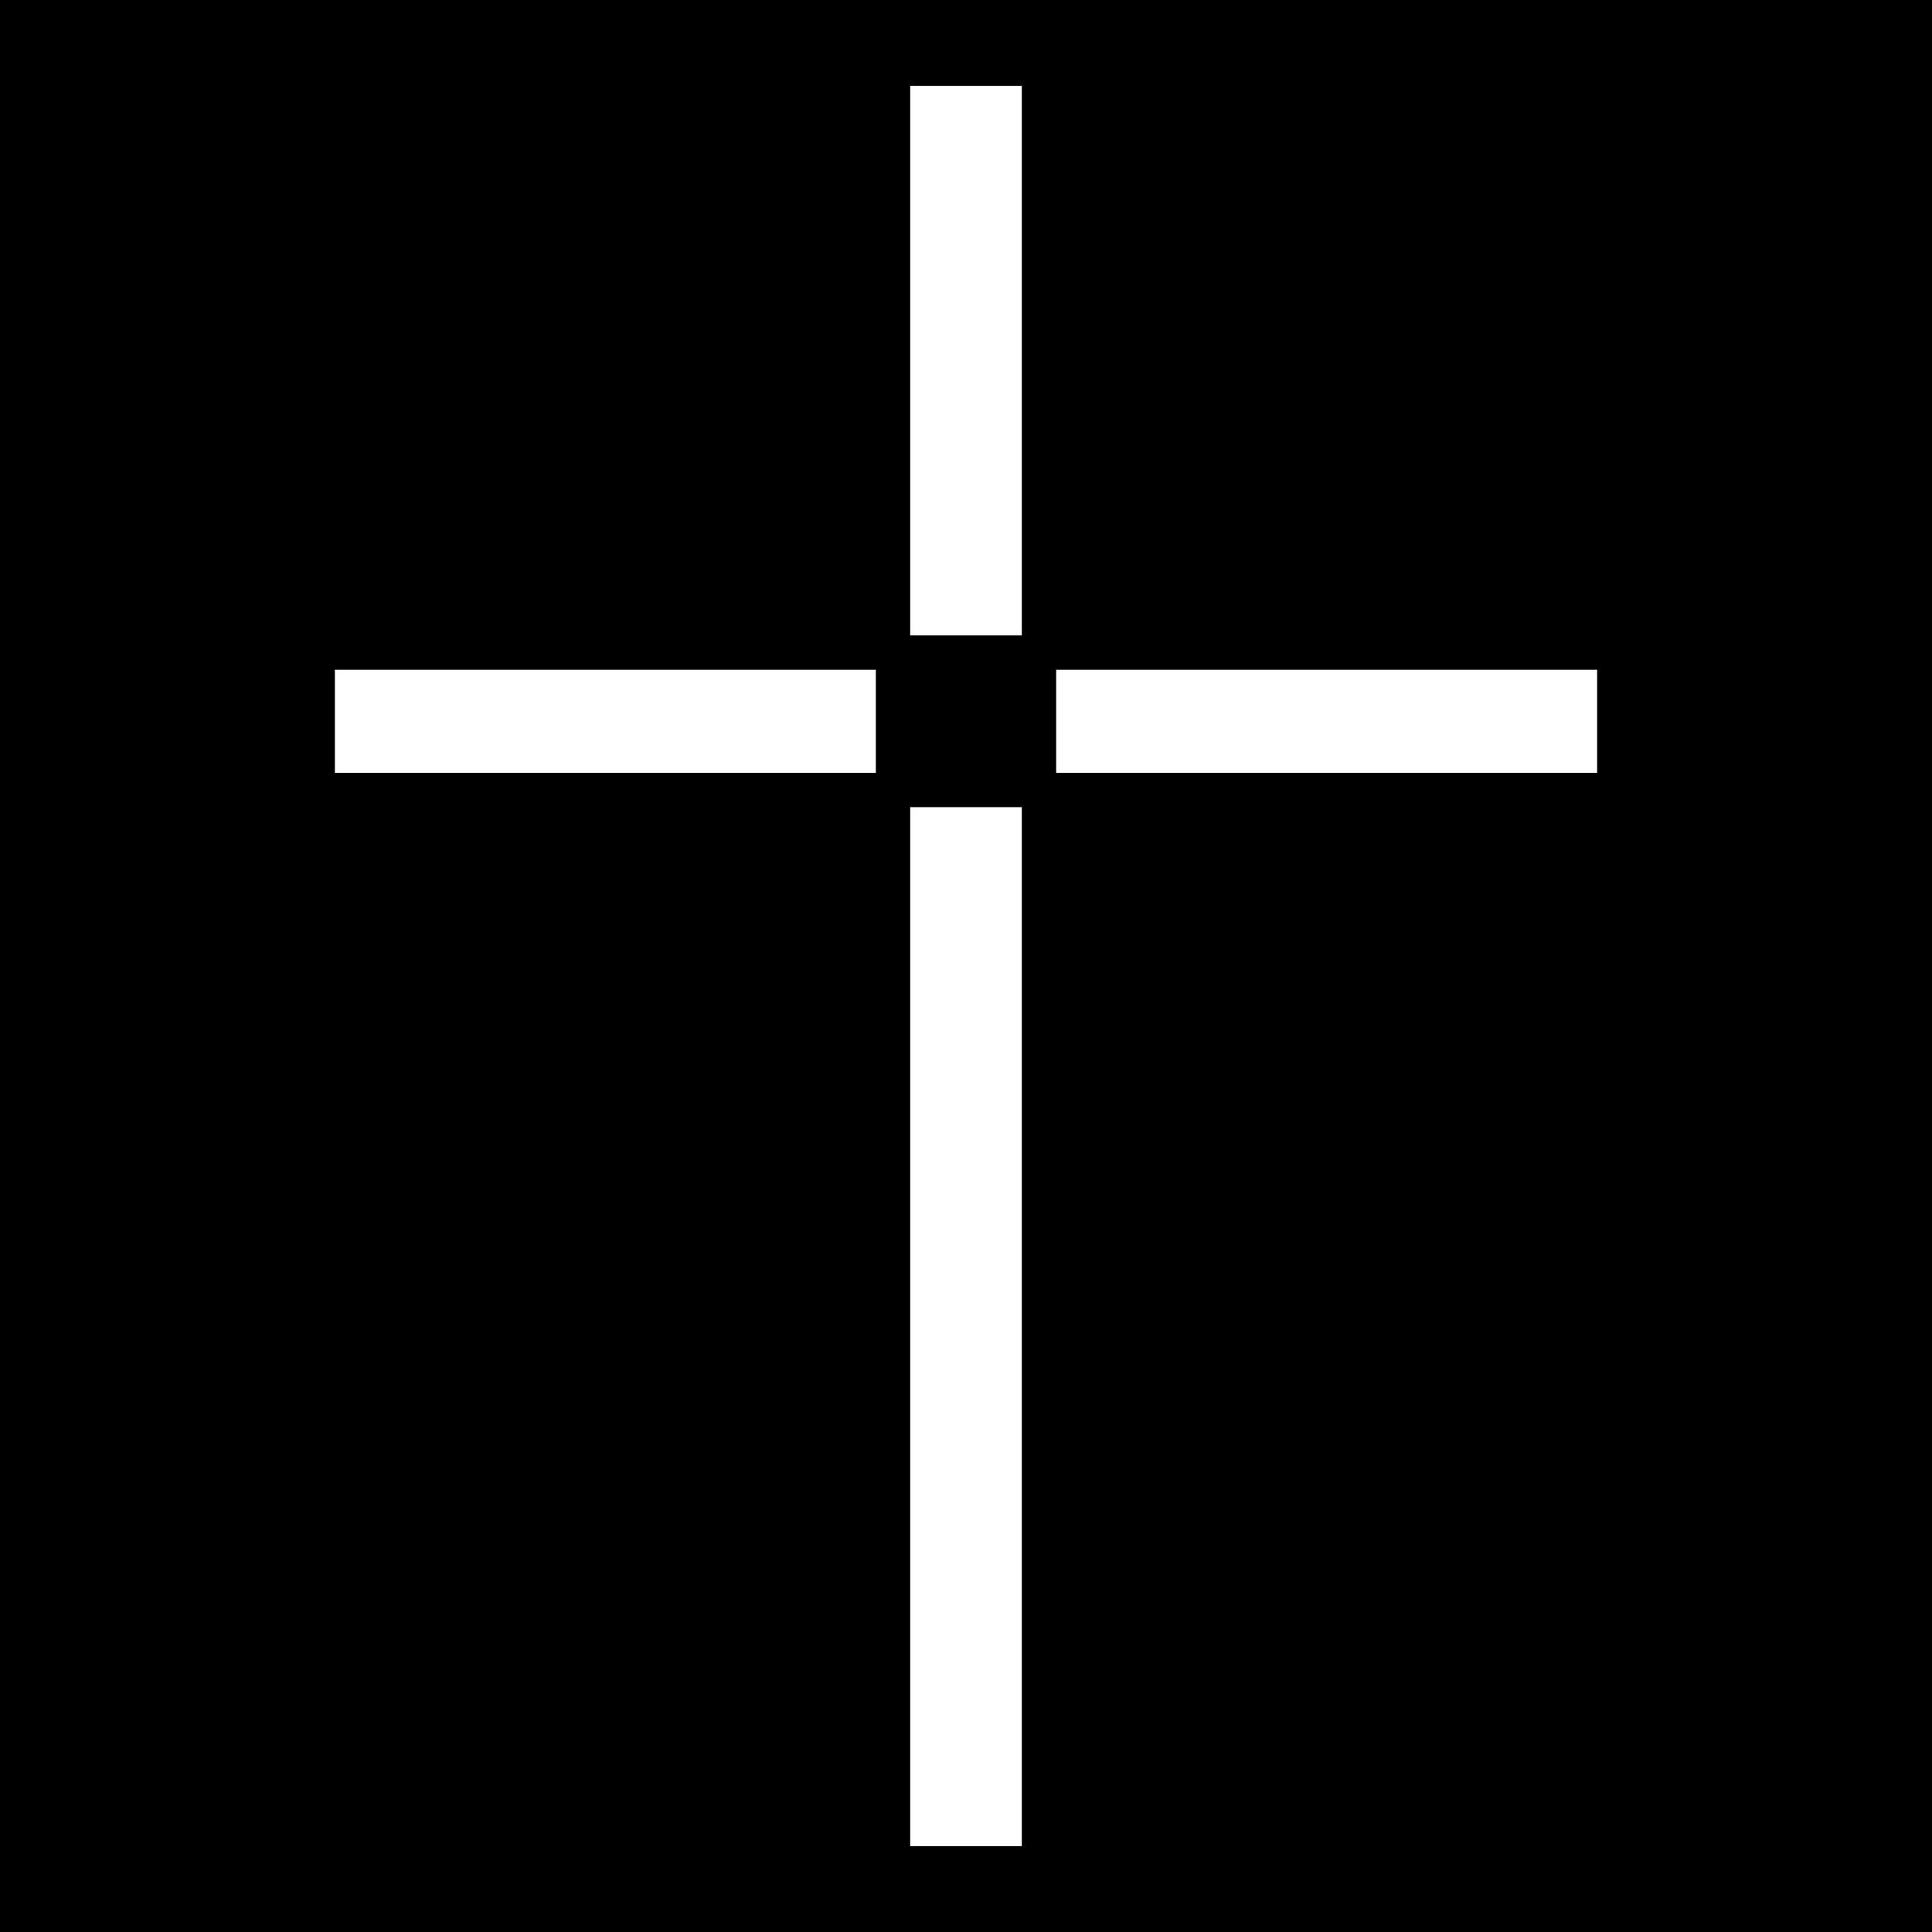
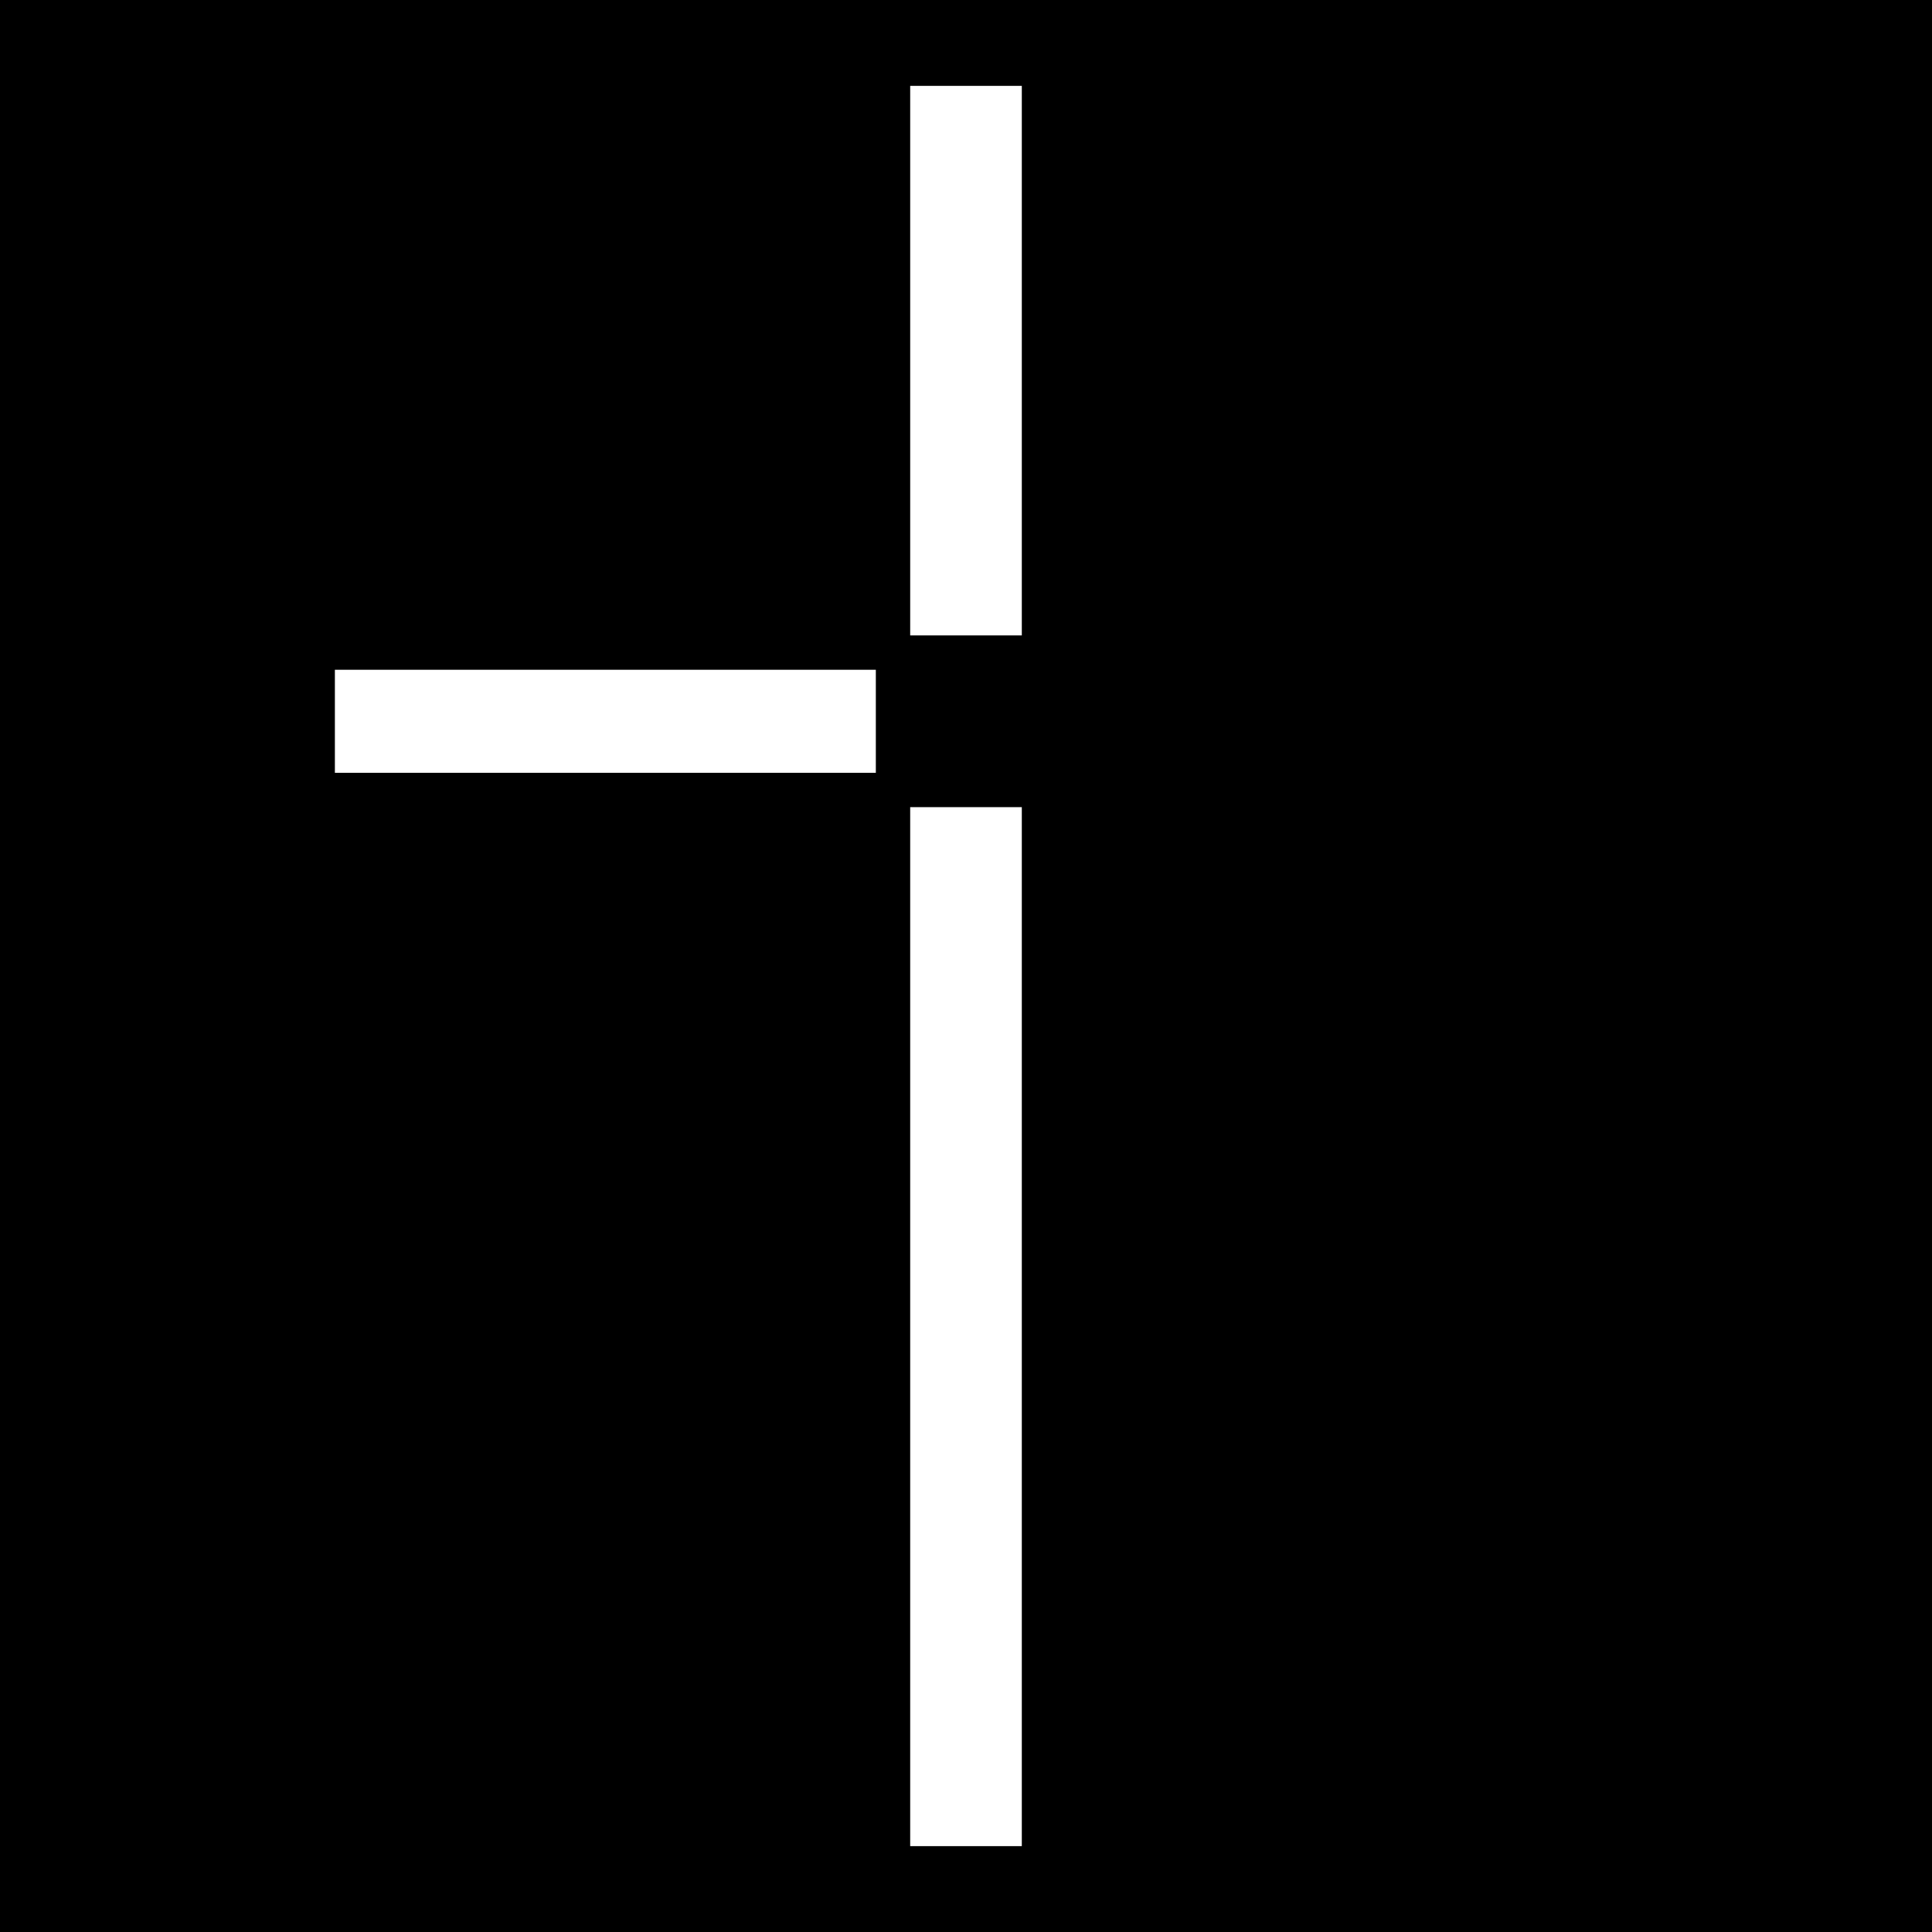
<svg xmlns="http://www.w3.org/2000/svg" version="1.0" width="225pt" height="225pt" viewBox="0 0 225 225" preserveAspectRatio="xMidYMid meet">
  <g transform="translate(0,225) scale(0.1,-0.1)" fill="#000000" stroke="none">
-     <path d="M0 1125 l0 -1125 1125 0 1125 0 0 1125 0 1125 -1125 0 -1125 0 0 -1125z m1190 705 l0 -320 -65 0 -65 0 0 320 0 320 65 0 65 0 0 -320z m-170 -420 l0 -60 -315 0 -315 0 0 60 0 60 315 0 315 0 0 -60z m840 0 l0 -60 -315 0 -315 0 0 60 0 60 315 0 315 0 0 -60z m-670 -705 l0 -605 -65 0 -65 0 0 605 0 605 65 0 65 0 0 -605z" />
+     <path d="M0 1125 l0 -1125 1125 0 1125 0 0 1125 0 1125 -1125 0 -1125 0 0 -1125z m1190 705 l0 -320 -65 0 -65 0 0 320 0 320 65 0 65 0 0 -320z m-170 -420 l0 -60 -315 0 -315 0 0 60 0 60 315 0 315 0 0 -60z m840 0 z m-670 -705 l0 -605 -65 0 -65 0 0 605 0 605 65 0 65 0 0 -605z" />
  </g>
</svg>